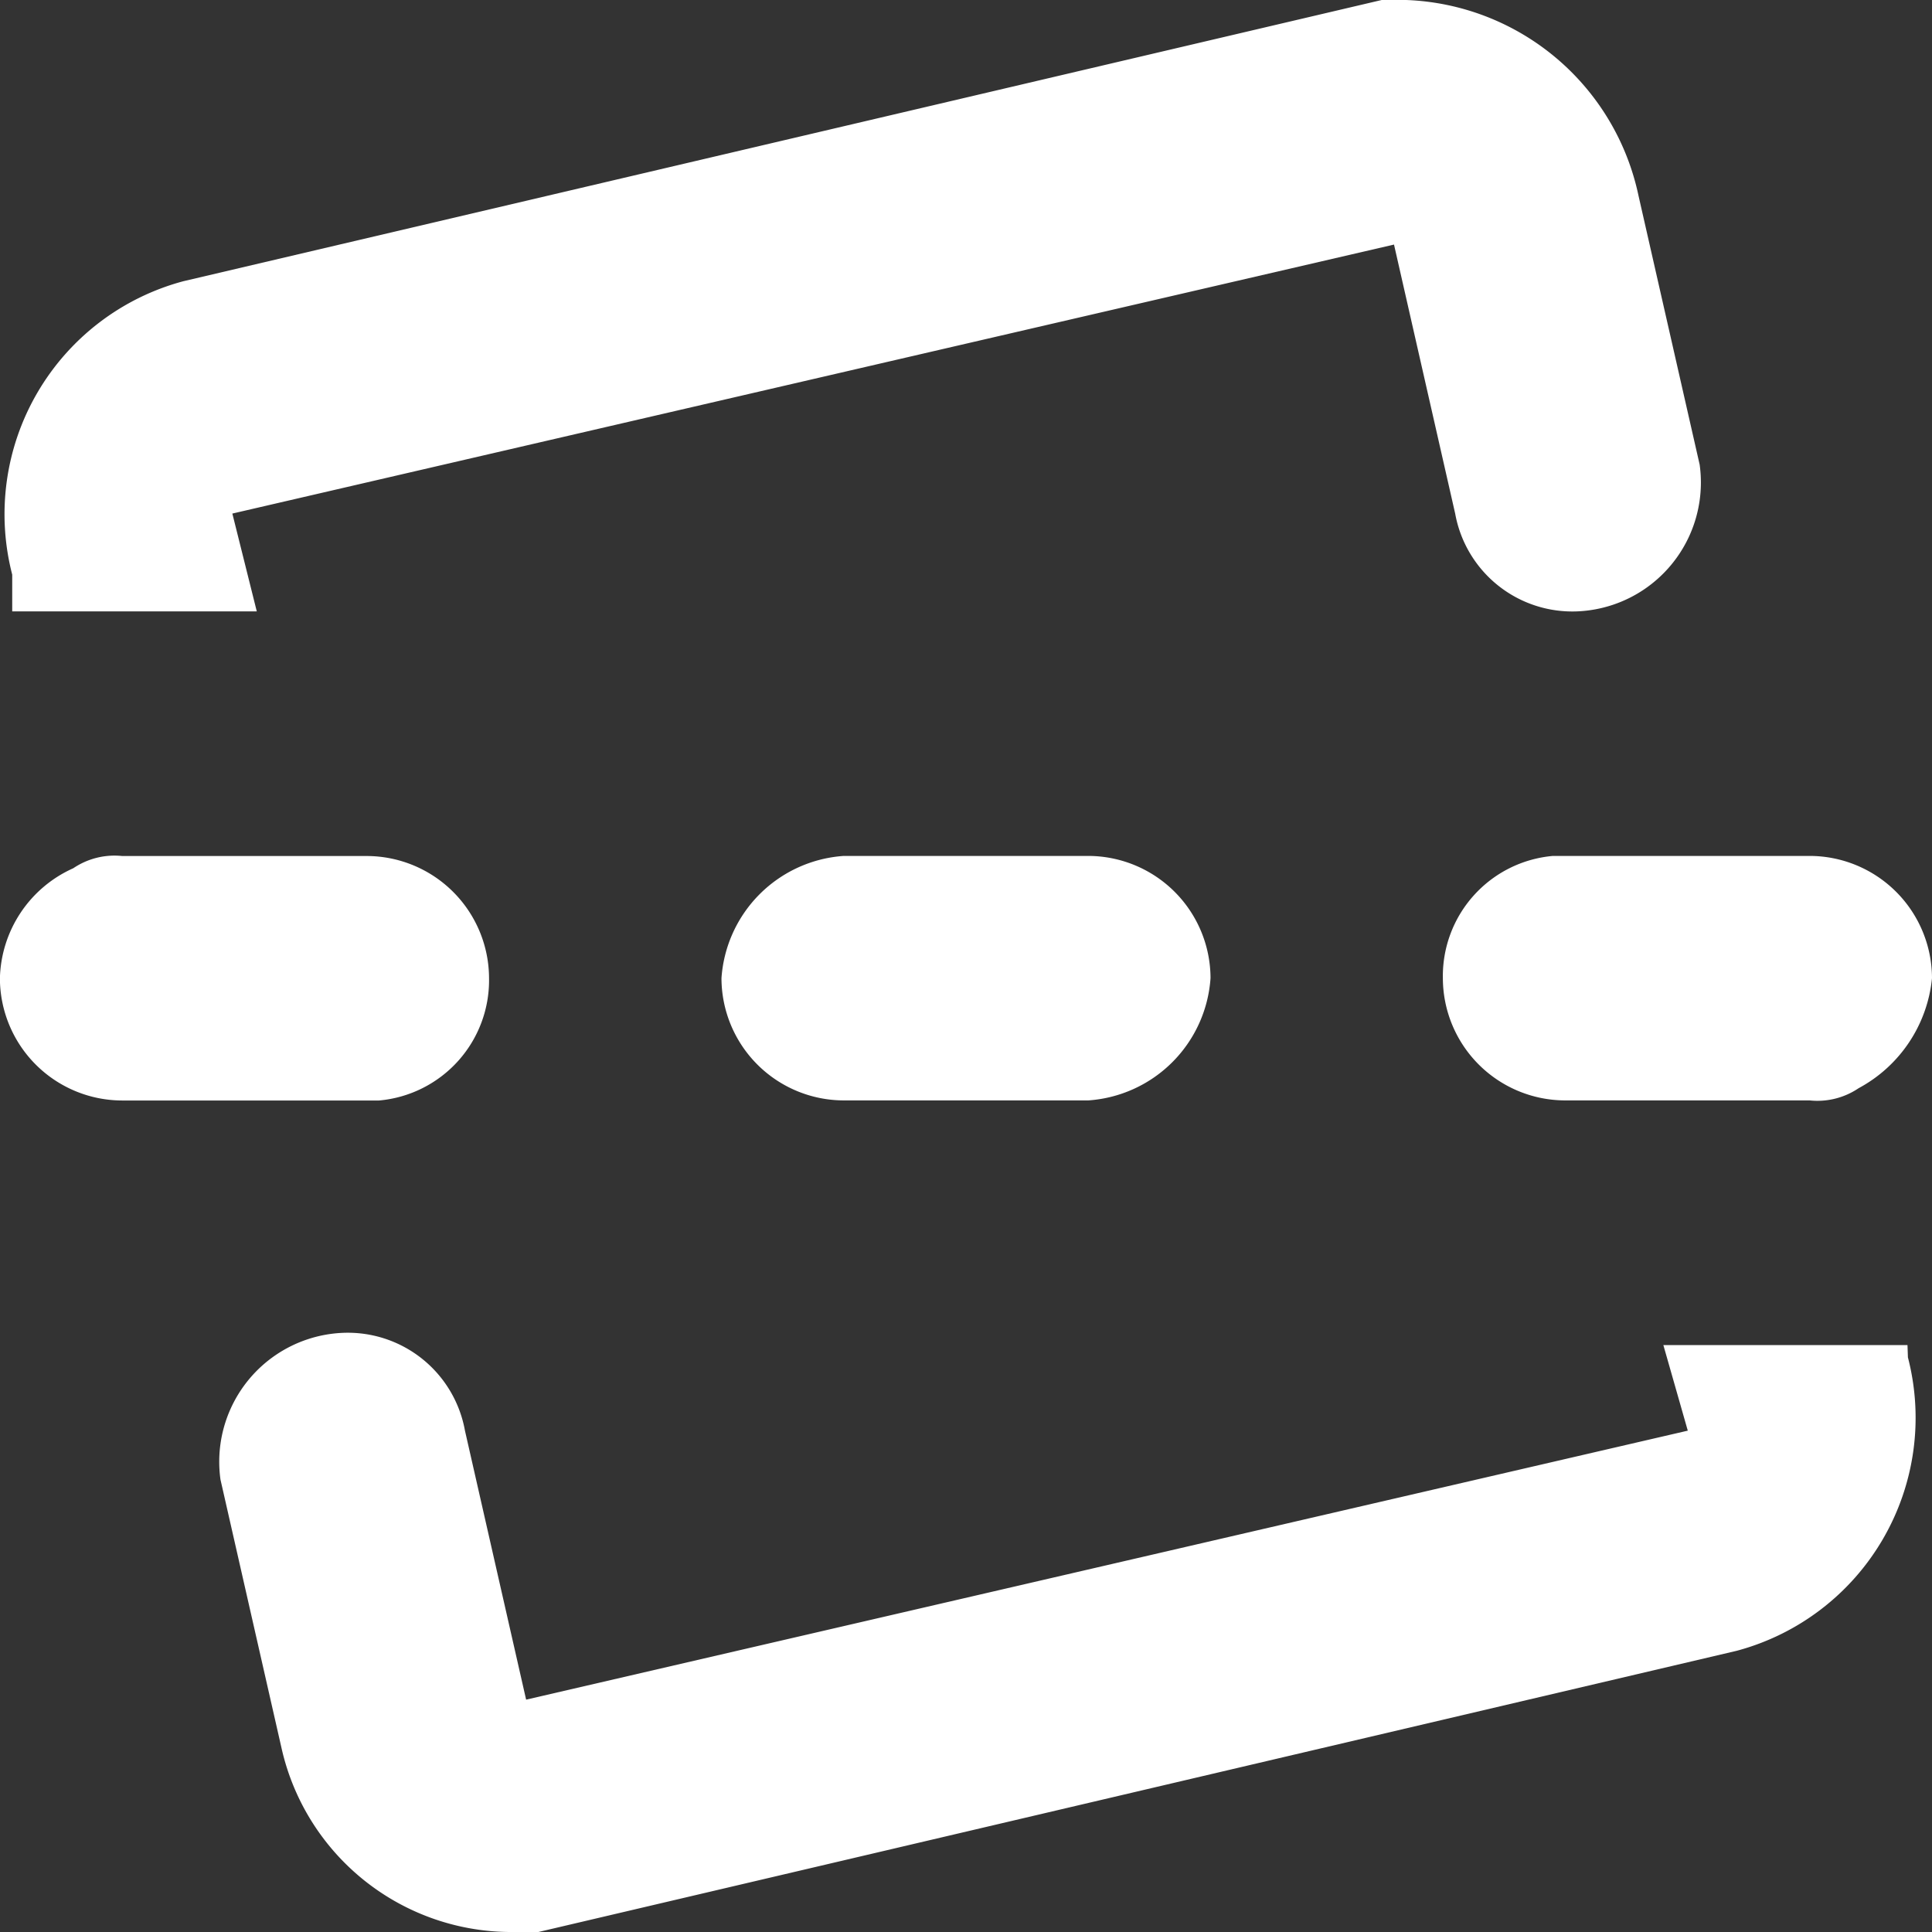
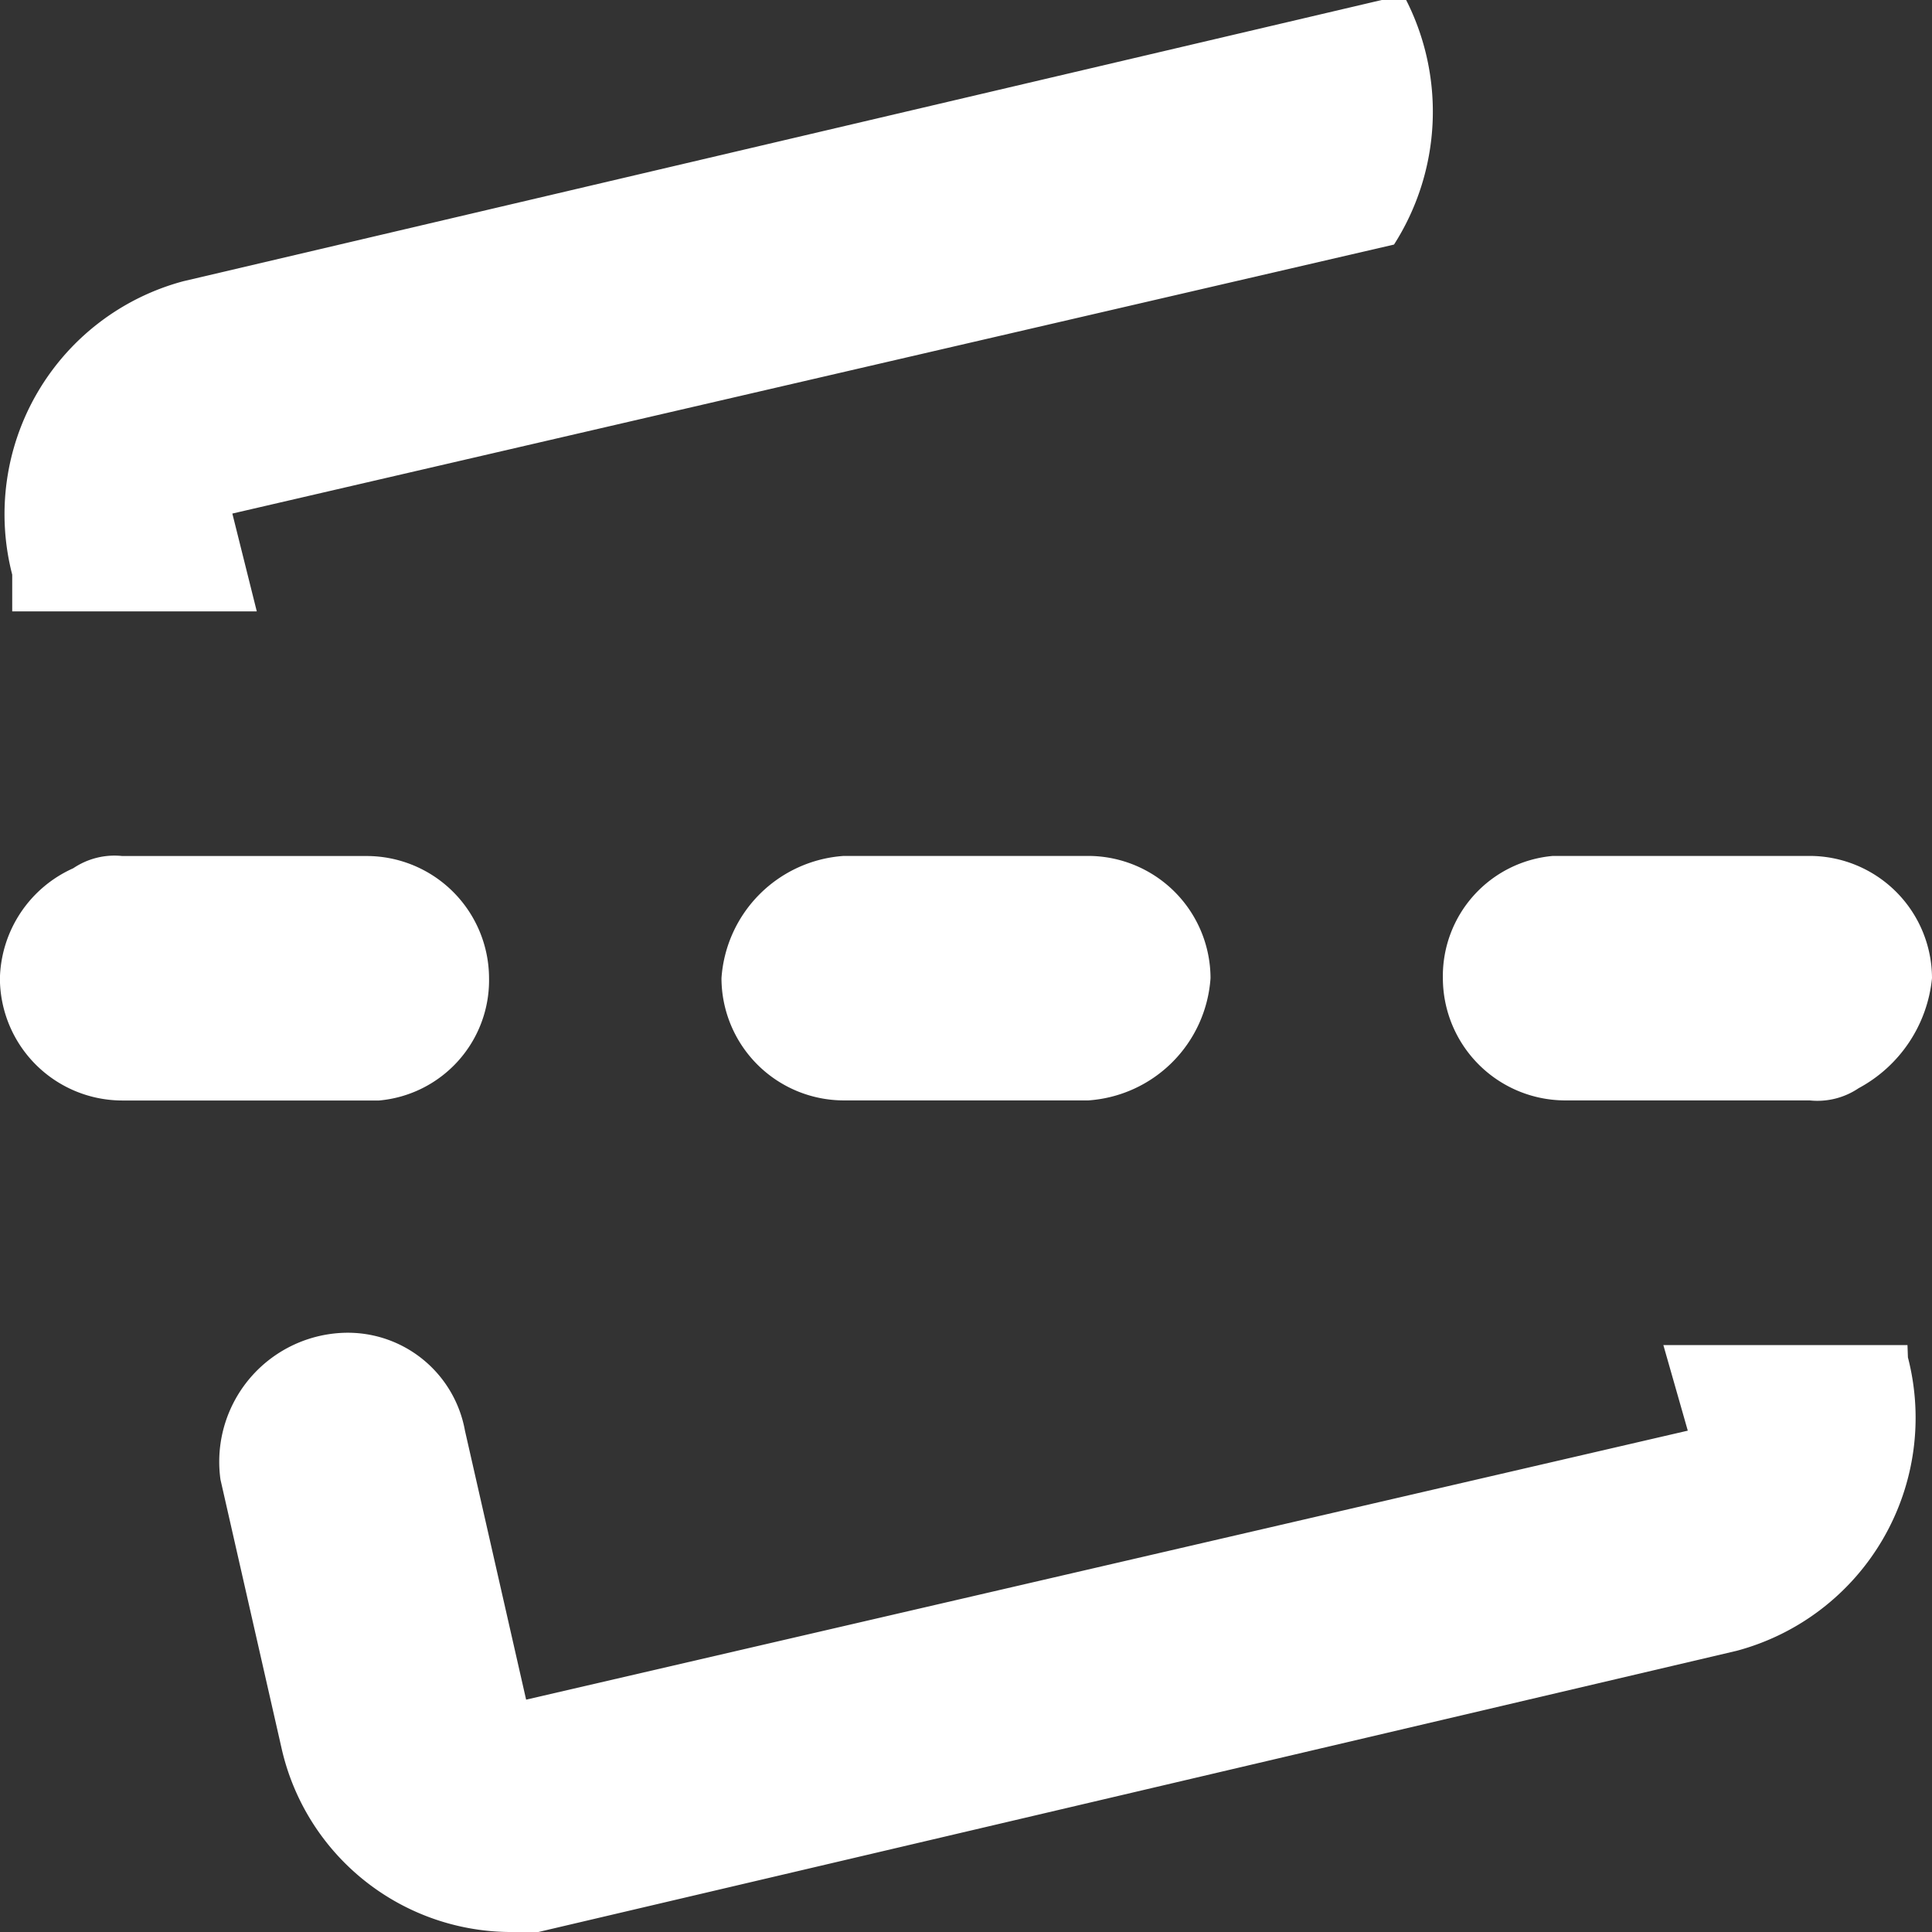
<svg xmlns="http://www.w3.org/2000/svg" viewBox="0 0 22.301 22.301">
  <rect x="0" y="0" width="22.301" height="22.301" fill="#333333" stroke="none" />
  <g data-name="Group 55">
-     <path data-name="Path 54" d="M17.925 9.88a1.392 1.392 0 0 0-1.27 1.411 1.414 1.414 0 0 0 1.411 1.411h2.823a.849.849 0 0 0 .565-.141 1.622 1.622 0 0 0 .847-1.27A1.414 1.414 0 0 0 20.89 9.88zm-8.186 0a1.518 1.518 0 0 0-1.411 1.411 1.414 1.414 0 0 0 1.411 1.411h2.823a1.518 1.518 0 0 0 1.411-1.411 1.414 1.414 0 0 0-1.411-1.411zm-5.364 2.823a1.393 1.393 0 0 0 1.27-1.411 1.414 1.414 0 0 0-1.411-1.411H1.411a.849.849 0 0 0-.565.141 1.429 1.429 0 0 0-.847 1.27 1.414 1.414 0 0 0 1.411 1.411zm17.643 2.823H19.2l.282.988-13.409 3.105-.706-3.105a1.374 1.374 0 0 0-1.411-1.129 1.489 1.489 0 0 0-1.411 1.694l.706 3.105a2.72 2.72 0 0 0 2.682 2.117h.282l13.832-3.246a2.784 2.784 0 0 0 1.976-3.387zM.141 7.057h2.823l-.282-1.129 13.409-3.105.706 3.105a1.374 1.374 0 0 0 1.411 1.129 1.489 1.489 0 0 0 1.411-1.694l-.706-3.105A2.849 2.849 0 0 0 16.231 0h-.282L2.117 3.246A2.784 2.784 0 0 0 .141 6.633z" fill="#fff" fill-rule="evenodd" />
+     <path data-name="Path 54" d="M17.925 9.88a1.392 1.392 0 0 0-1.27 1.411 1.414 1.414 0 0 0 1.411 1.411h2.823a.849.849 0 0 0 .565-.141 1.622 1.622 0 0 0 .847-1.27A1.414 1.414 0 0 0 20.89 9.88zm-8.186 0a1.518 1.518 0 0 0-1.411 1.411 1.414 1.414 0 0 0 1.411 1.411h2.823a1.518 1.518 0 0 0 1.411-1.411 1.414 1.414 0 0 0-1.411-1.411zm-5.364 2.823a1.393 1.393 0 0 0 1.27-1.411 1.414 1.414 0 0 0-1.411-1.411H1.411a.849.849 0 0 0-.565.141 1.429 1.429 0 0 0-.847 1.27 1.414 1.414 0 0 0 1.411 1.411zm17.643 2.823H19.2l.282.988-13.409 3.105-.706-3.105a1.374 1.374 0 0 0-1.411-1.129 1.489 1.489 0 0 0-1.411 1.694l.706 3.105a2.72 2.72 0 0 0 2.682 2.117h.282l13.832-3.246a2.784 2.784 0 0 0 1.976-3.387zM.141 7.057h2.823l-.282-1.129 13.409-3.105.706 3.105l-.706-3.105A2.849 2.849 0 0 0 16.231 0h-.282L2.117 3.246A2.784 2.784 0 0 0 .141 6.633z" fill="#fff" fill-rule="evenodd" />
  </g>
</svg>